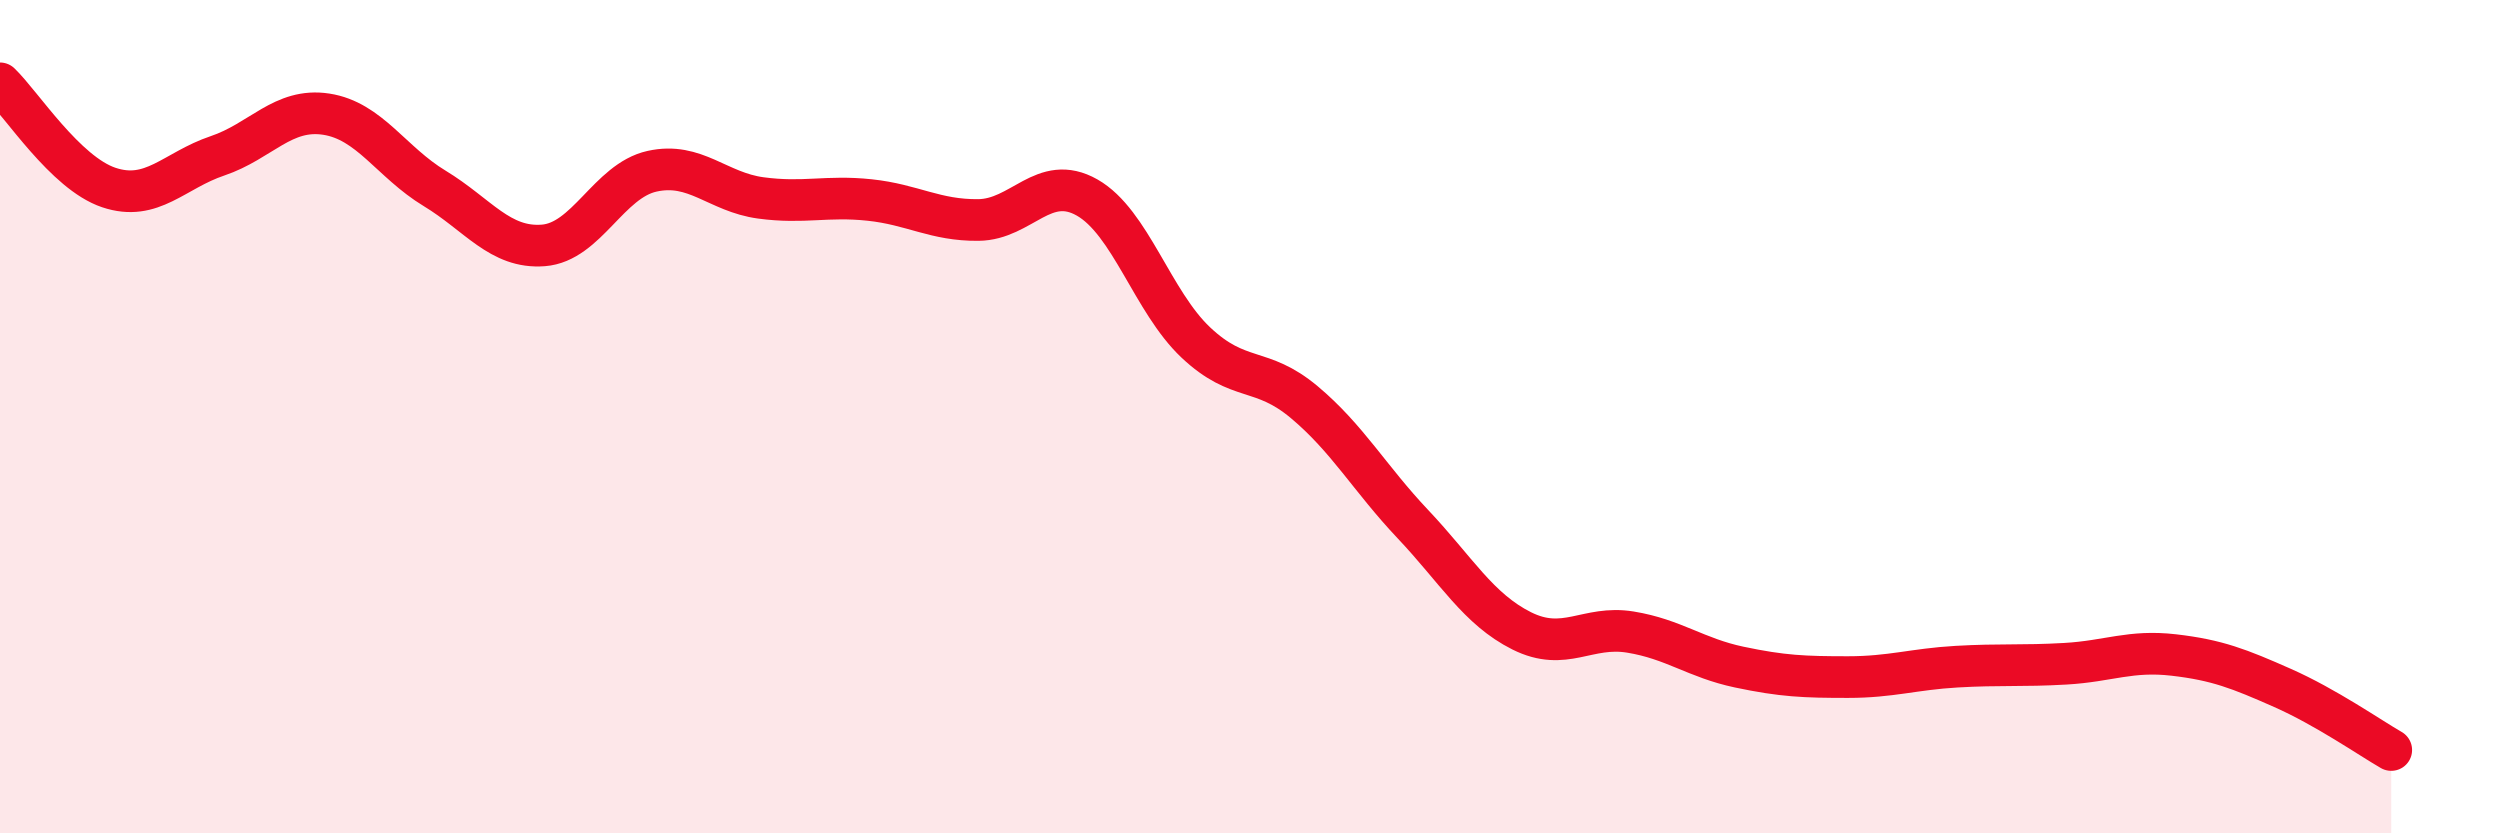
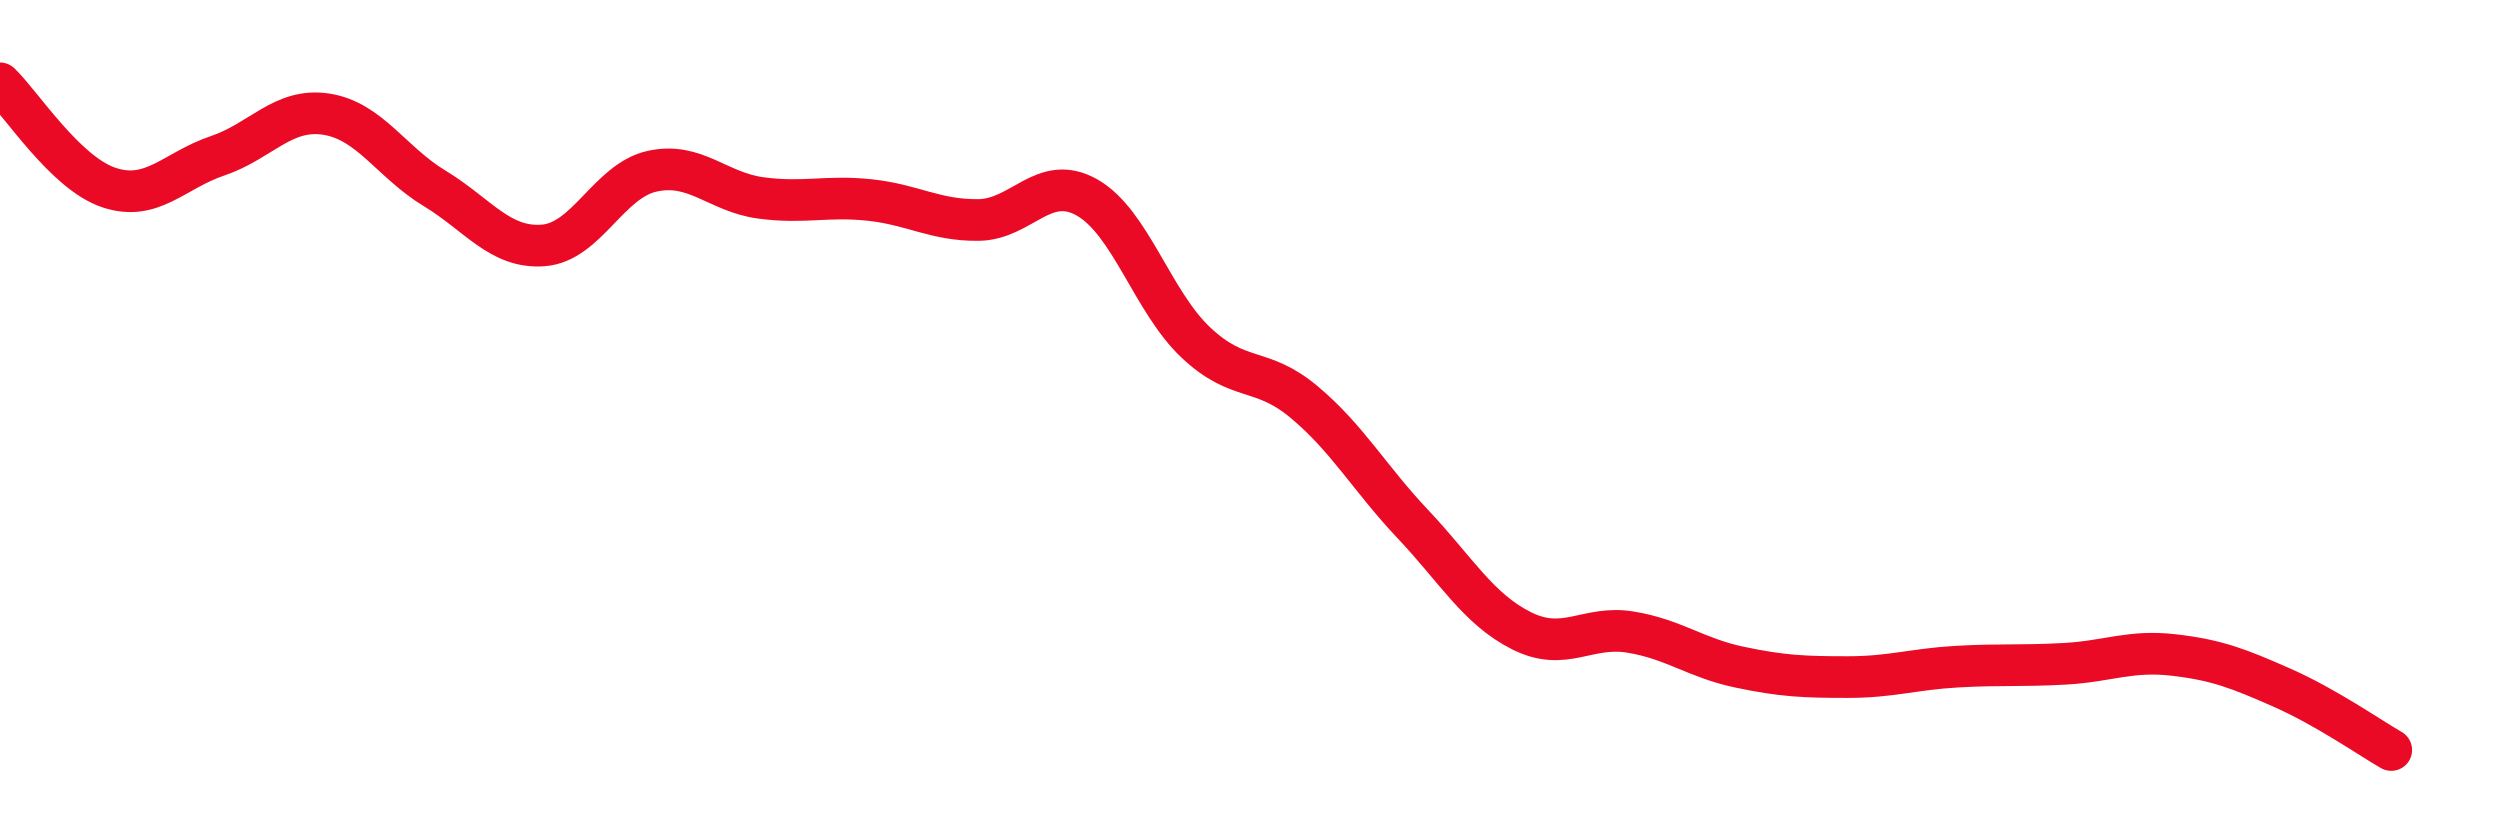
<svg xmlns="http://www.w3.org/2000/svg" width="60" height="20" viewBox="0 0 60 20">
-   <path d="M 0,2 C 0.52,2.5 1.57,4.15 2.61,4.5 C 3.65,4.85 4.18,4.09 5.22,3.74 C 6.26,3.39 6.79,2.58 7.83,2.74 C 8.87,2.9 9.39,3.89 10.43,4.52 C 11.47,5.15 12,5.97 13.04,5.89 C 14.08,5.81 14.61,4.34 15.65,4.11 C 16.69,3.88 17.22,4.61 18.26,4.75 C 19.3,4.89 19.83,4.69 20.87,4.8 C 21.91,4.91 22.44,5.29 23.48,5.28 C 24.52,5.27 25.05,4.15 26.09,4.74 C 27.13,5.33 27.66,7.24 28.7,8.22 C 29.74,9.2 30.26,8.78 31.3,9.65 C 32.34,10.52 32.87,11.48 33.91,12.58 C 34.95,13.68 35.48,14.62 36.52,15.14 C 37.56,15.66 38.09,15 39.13,15.17 C 40.17,15.34 40.7,15.79 41.74,16.01 C 42.78,16.23 43.31,16.25 44.35,16.25 C 45.39,16.25 45.92,16.06 46.96,16 C 48,15.94 48.53,15.99 49.57,15.93 C 50.61,15.87 51.13,15.6 52.17,15.72 C 53.21,15.84 53.74,16.05 54.78,16.51 C 55.82,16.97 56.87,17.7 57.39,18L57.39 20L0 20Z" fill="#EB0A25" opacity="0.1" stroke-linecap="round" stroke-linejoin="round" />
  <path d="M 0,2 C 0.52,2.5 1.57,4.15 2.61,4.5 C 3.65,4.85 4.18,4.09 5.22,3.74 C 6.26,3.39 6.79,2.58 7.83,2.74 C 8.87,2.9 9.39,3.89 10.43,4.52 C 11.47,5.15 12,5.97 13.04,5.89 C 14.08,5.81 14.61,4.34 15.65,4.11 C 16.69,3.88 17.22,4.61 18.26,4.75 C 19.3,4.89 19.83,4.69 20.87,4.8 C 21.91,4.91 22.44,5.29 23.48,5.28 C 24.52,5.27 25.05,4.15 26.09,4.74 C 27.13,5.33 27.66,7.24 28.7,8.22 C 29.74,9.2 30.26,8.78 31.3,9.65 C 32.34,10.52 32.87,11.48 33.91,12.58 C 34.95,13.68 35.48,14.62 36.52,15.14 C 37.56,15.66 38.09,15 39.13,15.17 C 40.17,15.34 40.7,15.79 41.74,16.01 C 42.78,16.23 43.31,16.25 44.35,16.25 C 45.39,16.25 45.92,16.06 46.96,16 C 48,15.94 48.53,15.99 49.57,15.93 C 50.61,15.87 51.13,15.6 52.17,15.72 C 53.21,15.84 53.74,16.05 54.78,16.51 C 55.82,16.97 56.87,17.7 57.39,18" stroke="#EB0A25" stroke-width="1" fill="none" stroke-linecap="round" stroke-linejoin="round" />
</svg>